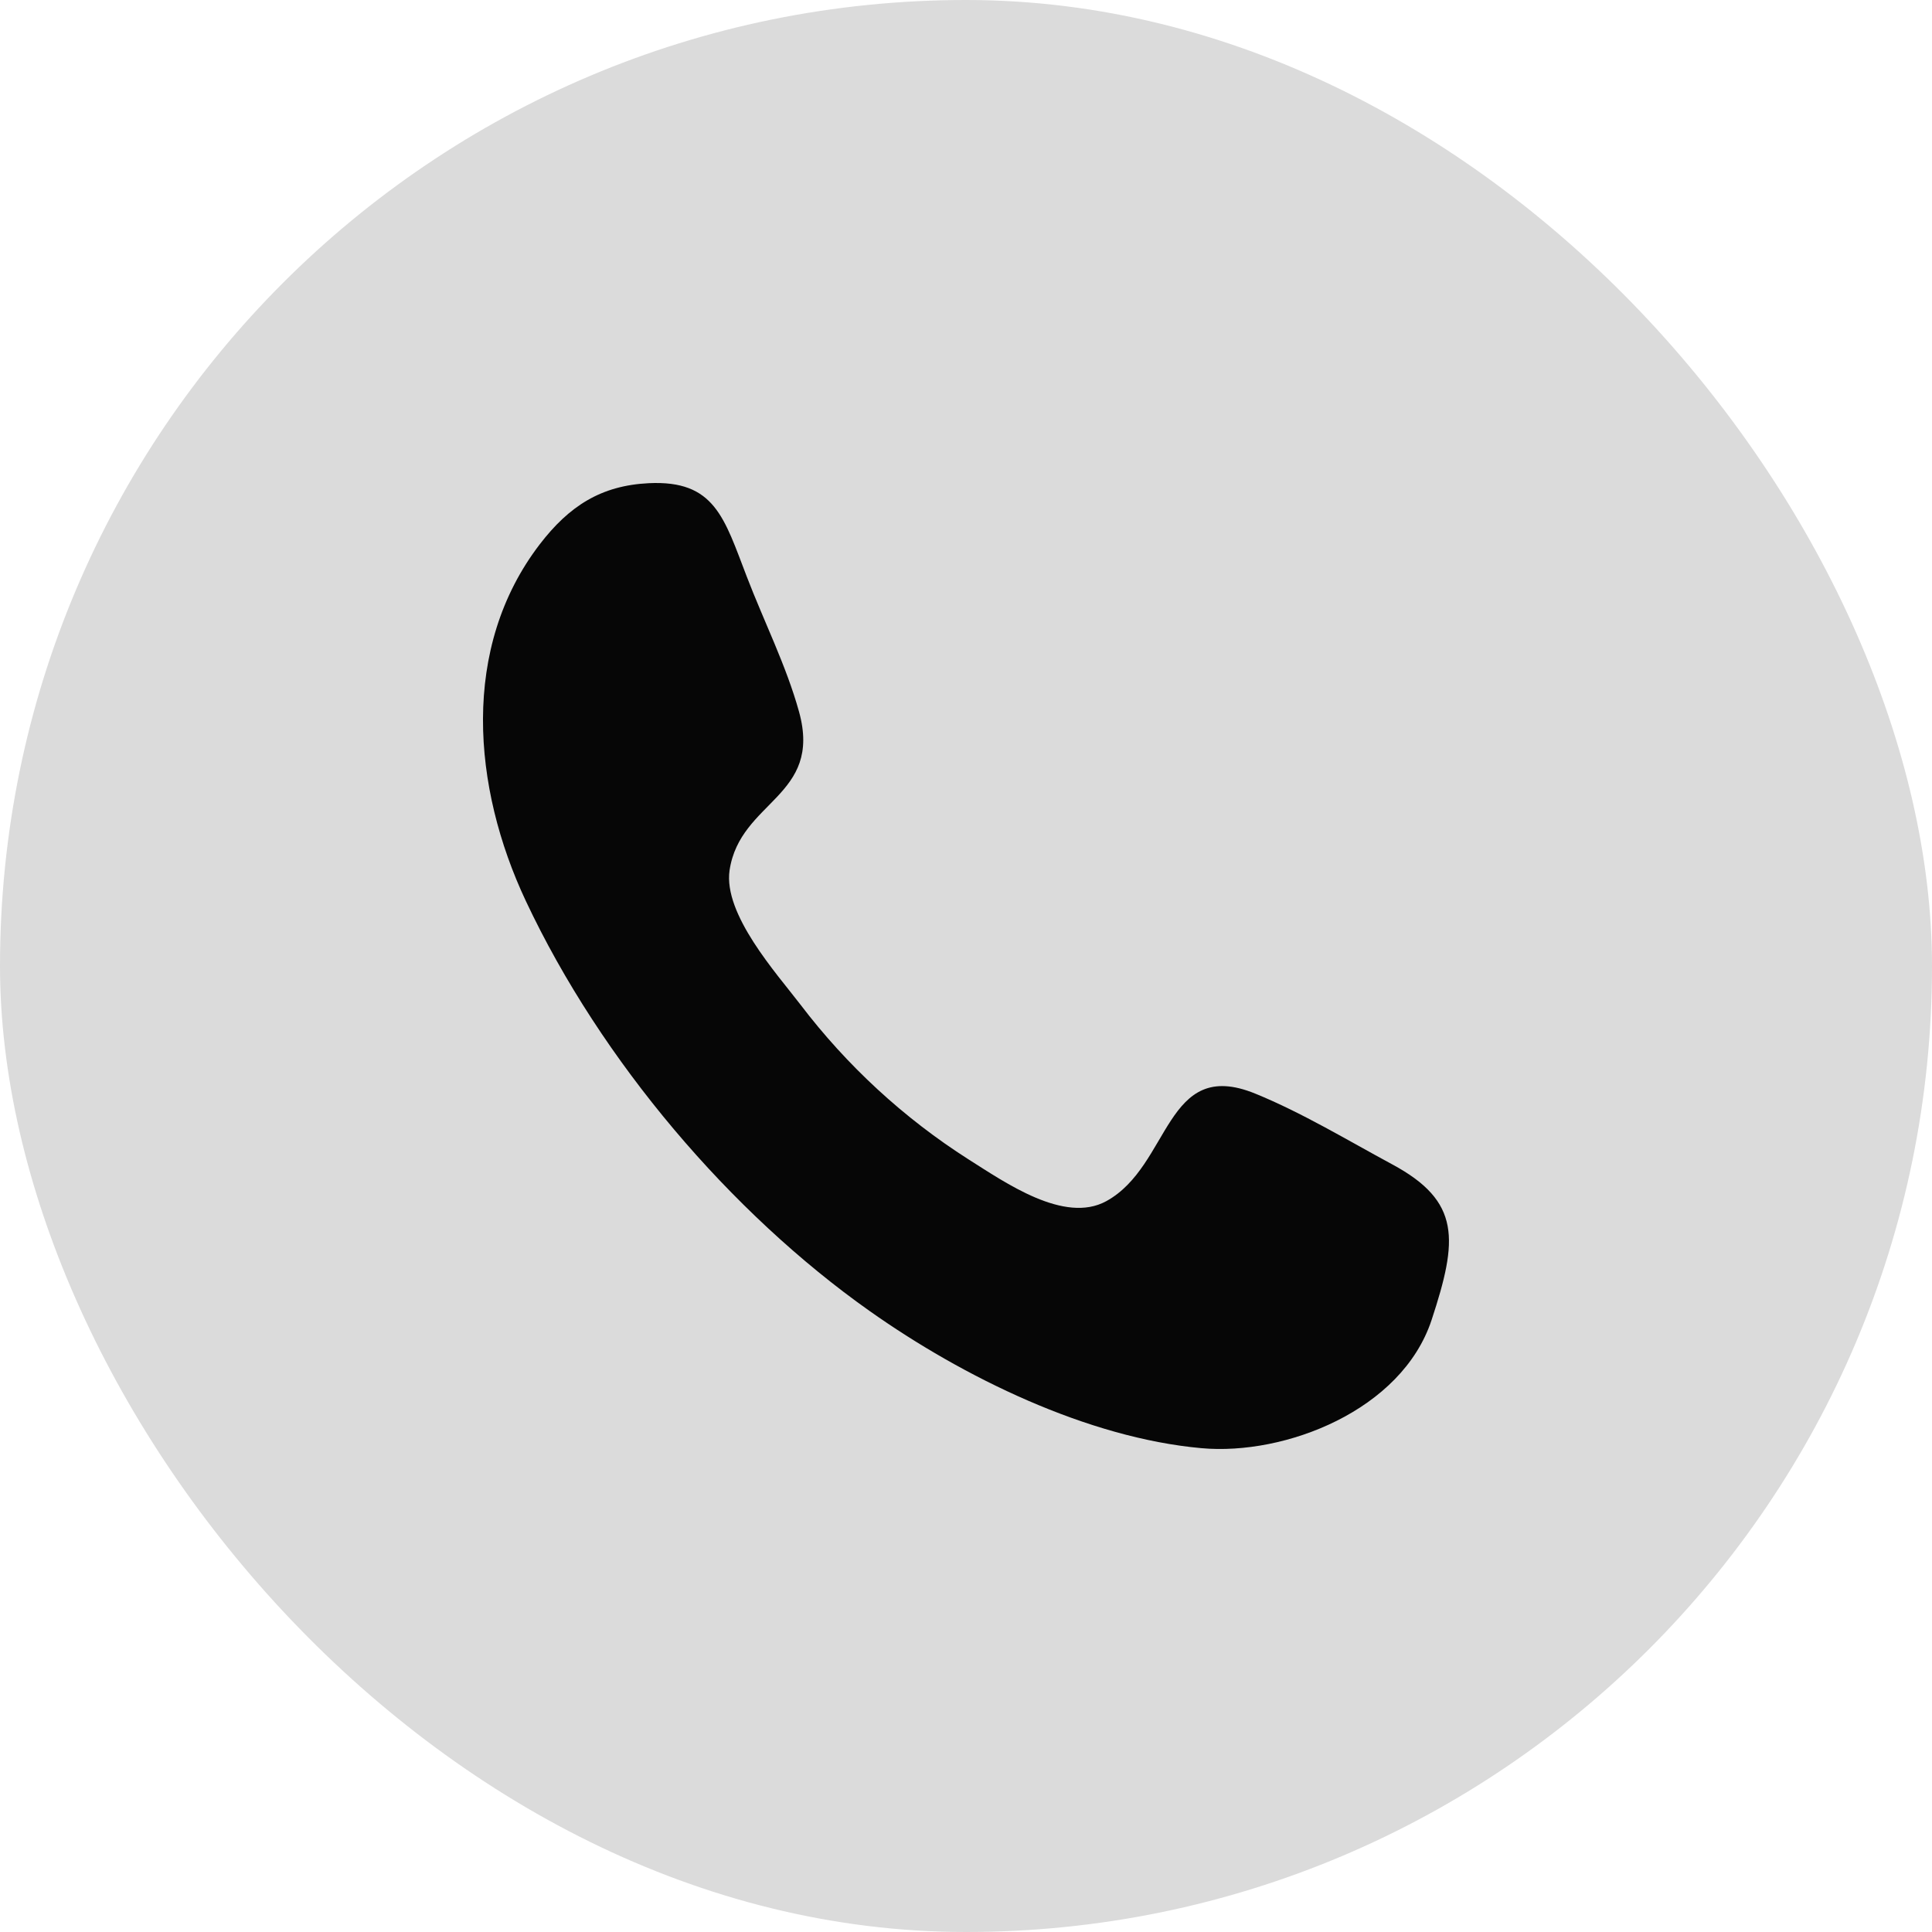
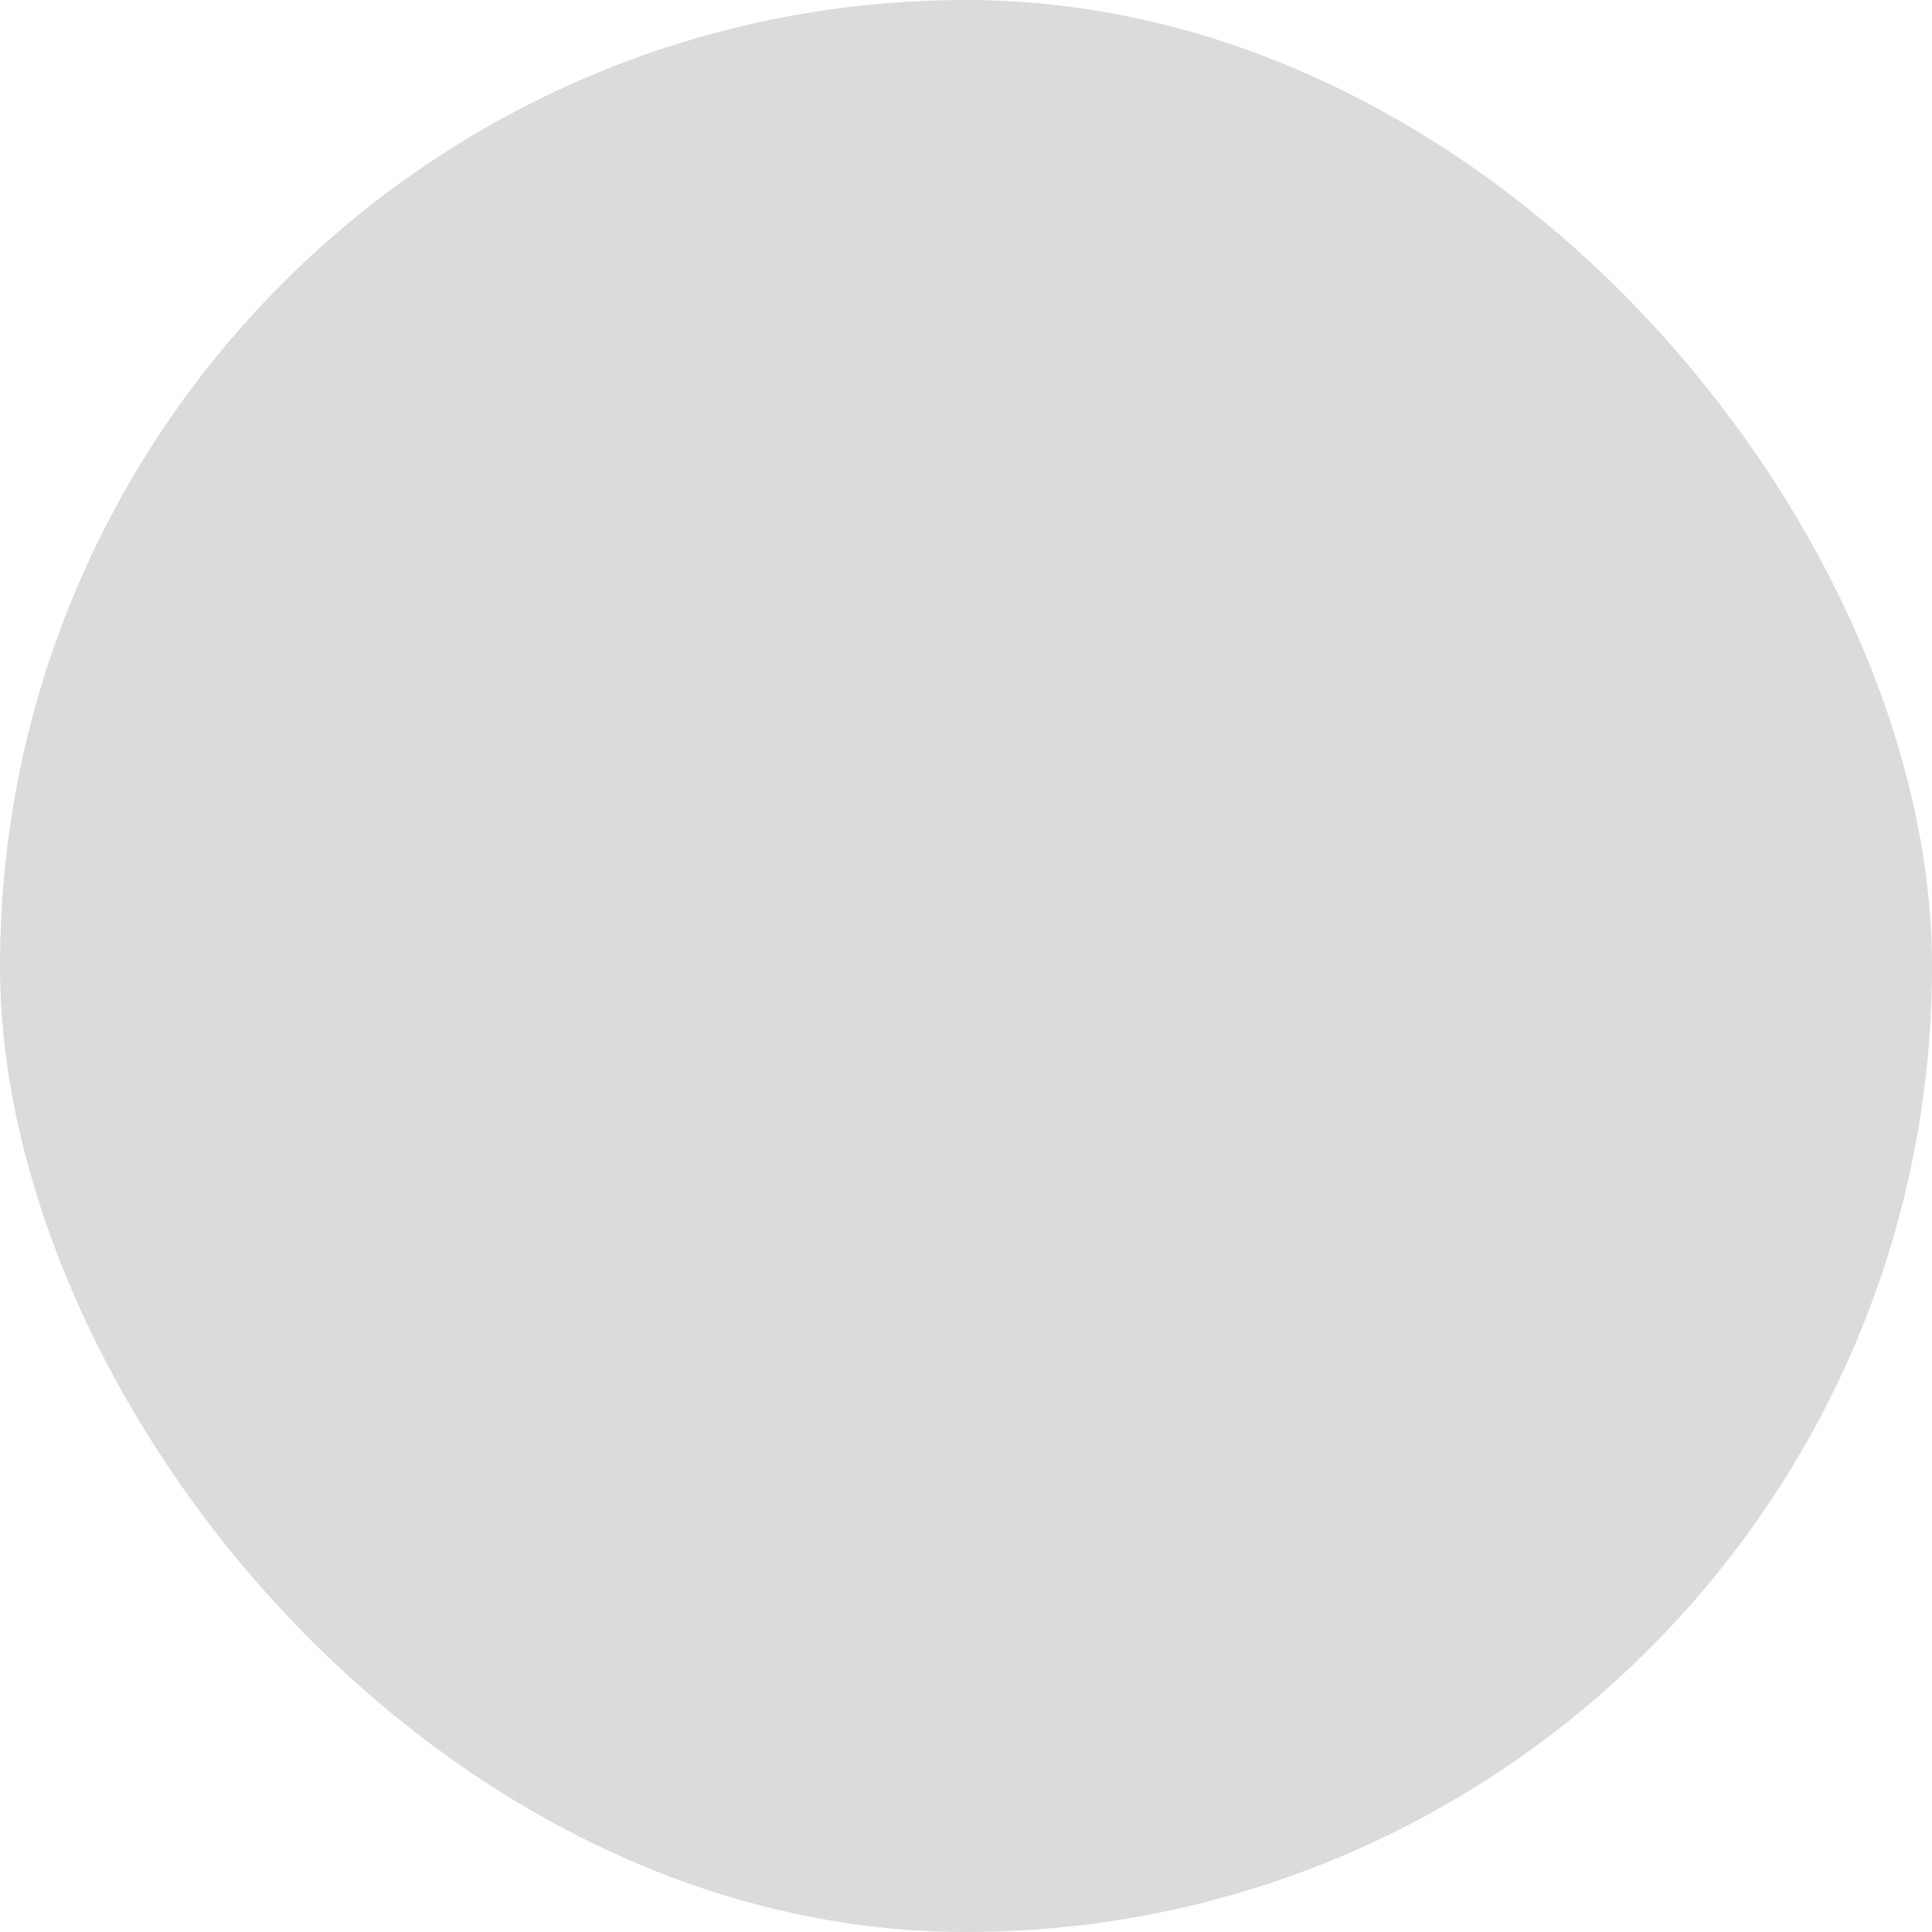
<svg xmlns="http://www.w3.org/2000/svg" width="40" height="40" viewBox="0 0 40 40" fill="none">
  <rect width="40" height="40" rx="20" fill="#DBDBDB" />
-   <path fill-rule="evenodd" clip-rule="evenodd" d="M29.64 27.327C29.022 29.203 26.604 30.139 24.876 29.983C22.516 29.77 19.948 28.518 17.999 27.139C15.133 25.113 12.45 21.978 10.886 18.652C9.78 16.301 9.532 13.411 11.176 11.268C11.784 10.476 12.443 10.053 13.43 10.004C14.8 9.937 14.992 10.721 15.463 11.943C15.813 12.856 16.281 13.788 16.543 14.735C17.032 16.501 15.322 16.574 15.105 18.018C14.972 18.929 16.075 20.15 16.573 20.8C17.535 22.064 18.712 23.149 20.051 24.003C20.811 24.482 22.035 25.345 22.904 24.869C24.242 24.136 24.117 21.878 25.988 22.642C26.957 23.037 27.896 23.606 28.821 24.105C30.252 24.874 30.185 25.671 29.64 27.327C30.048 26.09 29.232 28.565 29.64 27.327Z" fill="#060606" />
</svg>